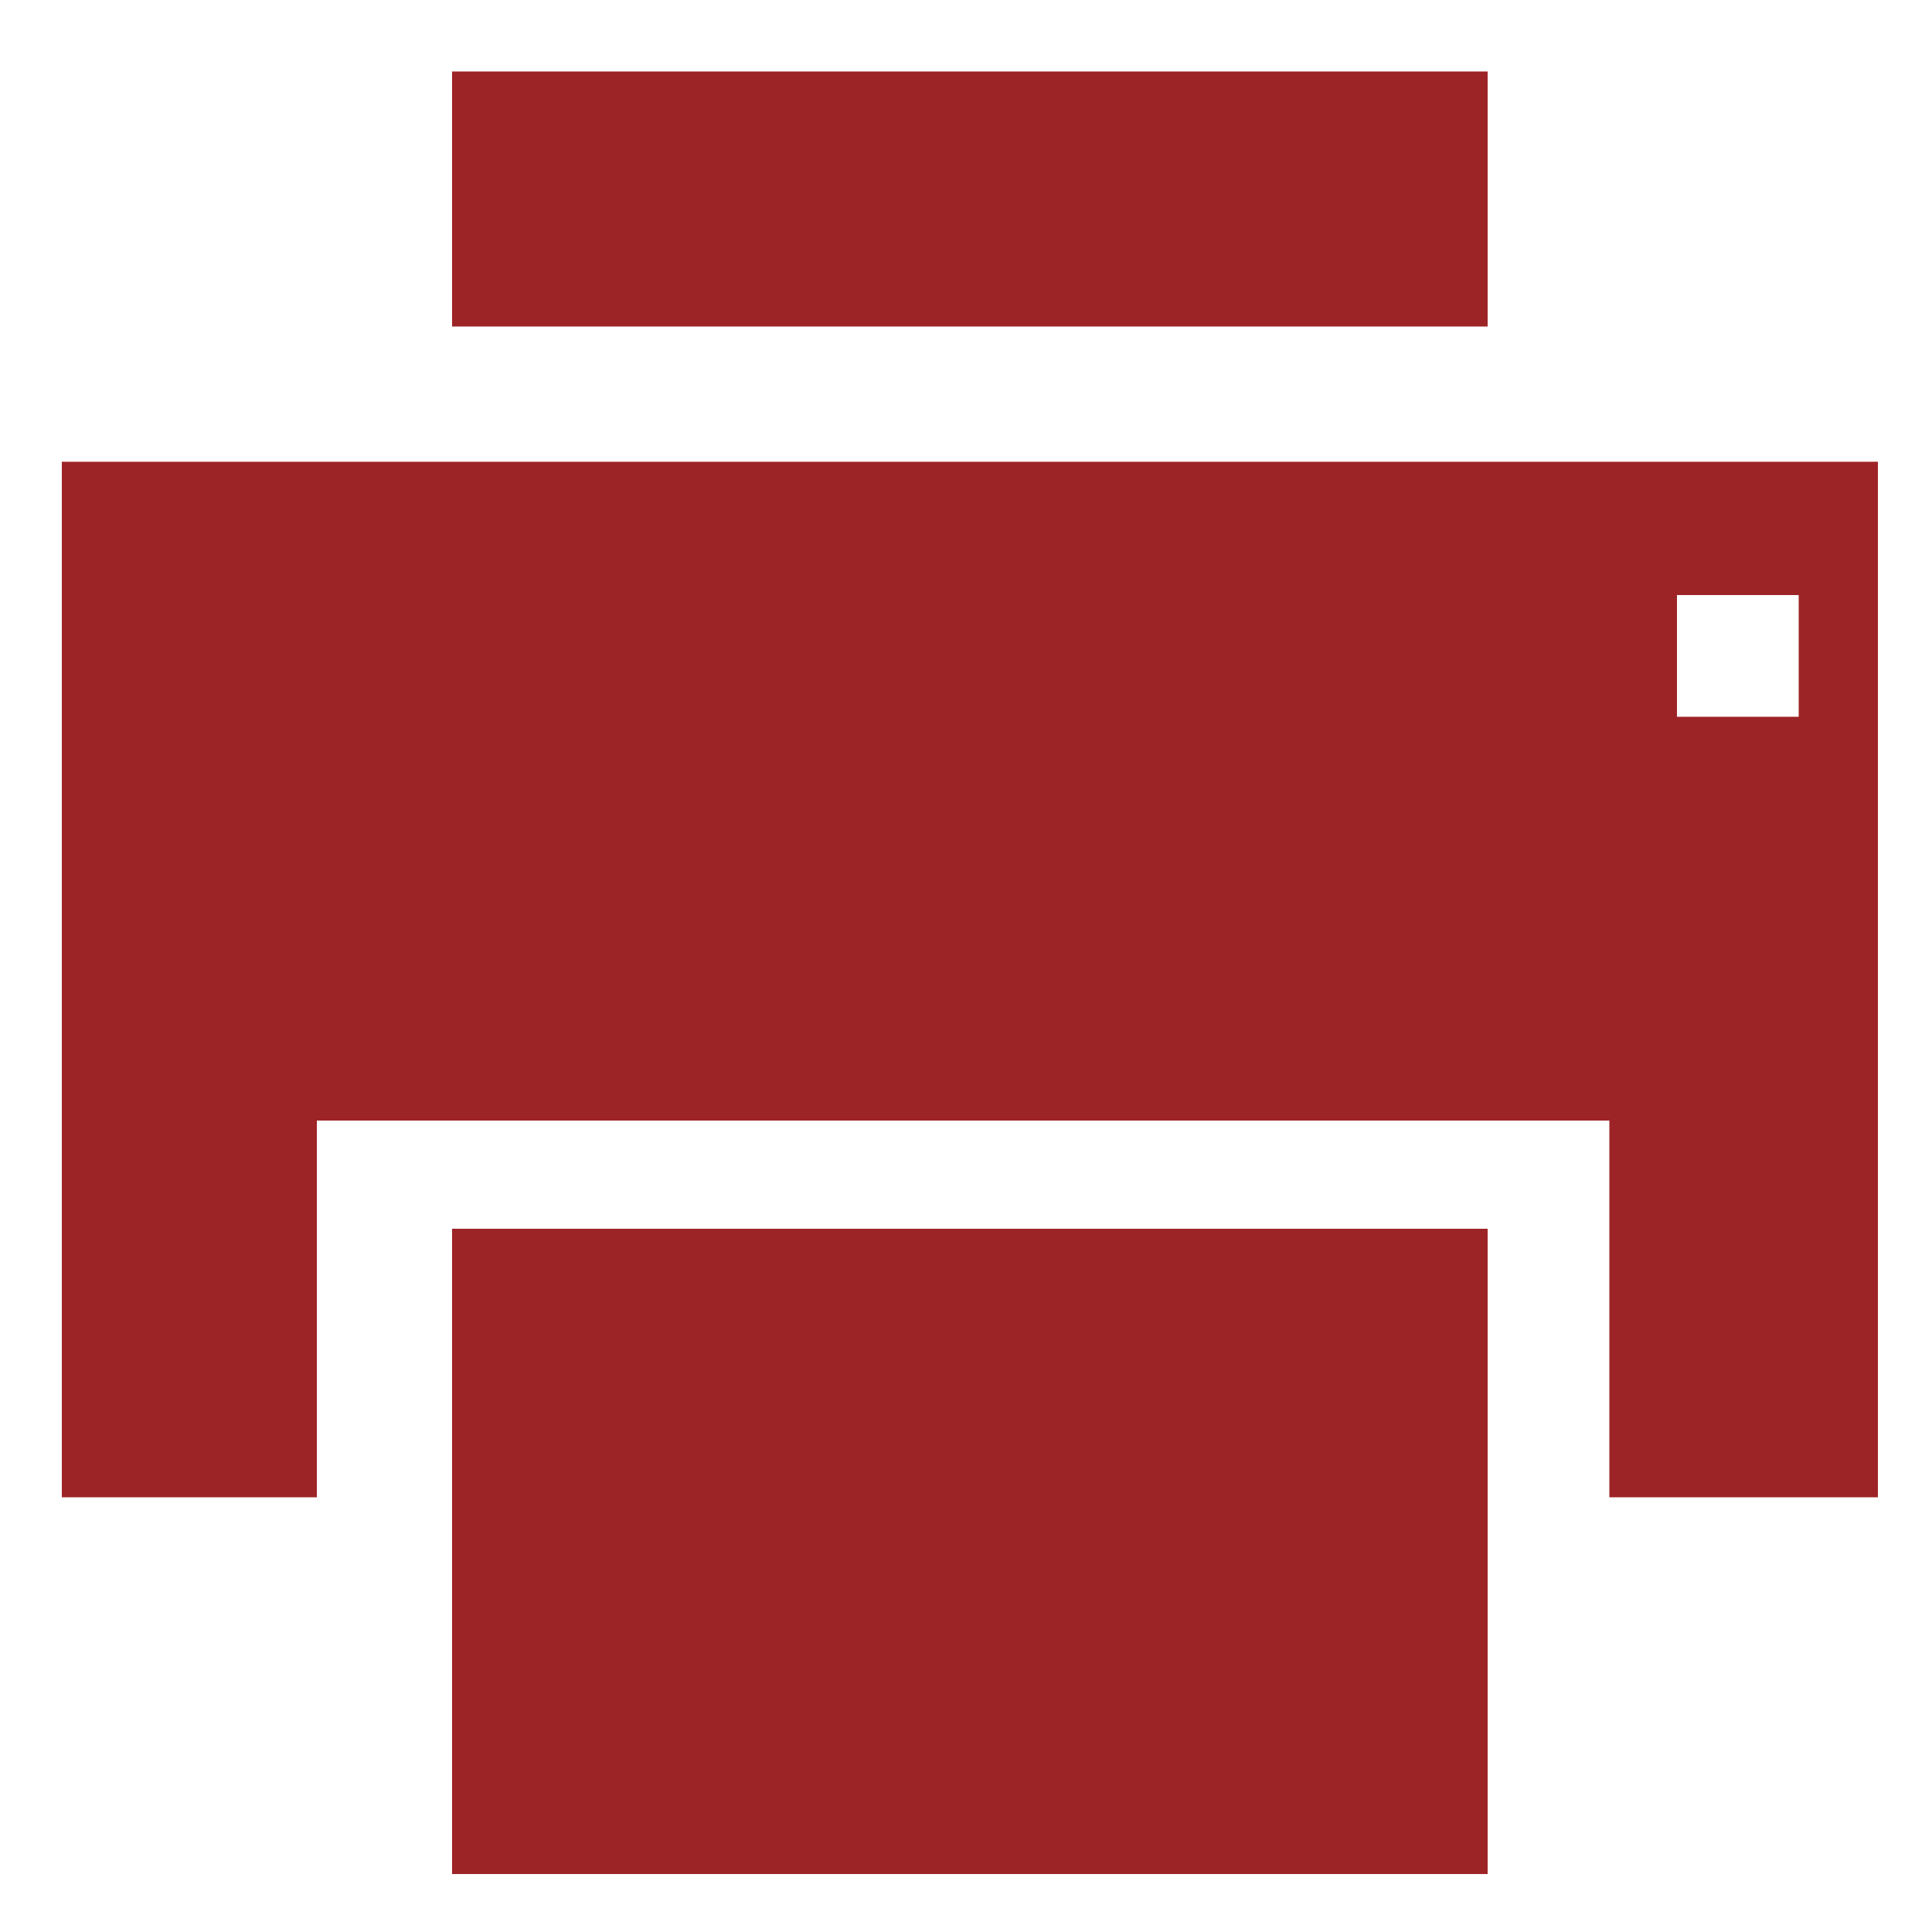
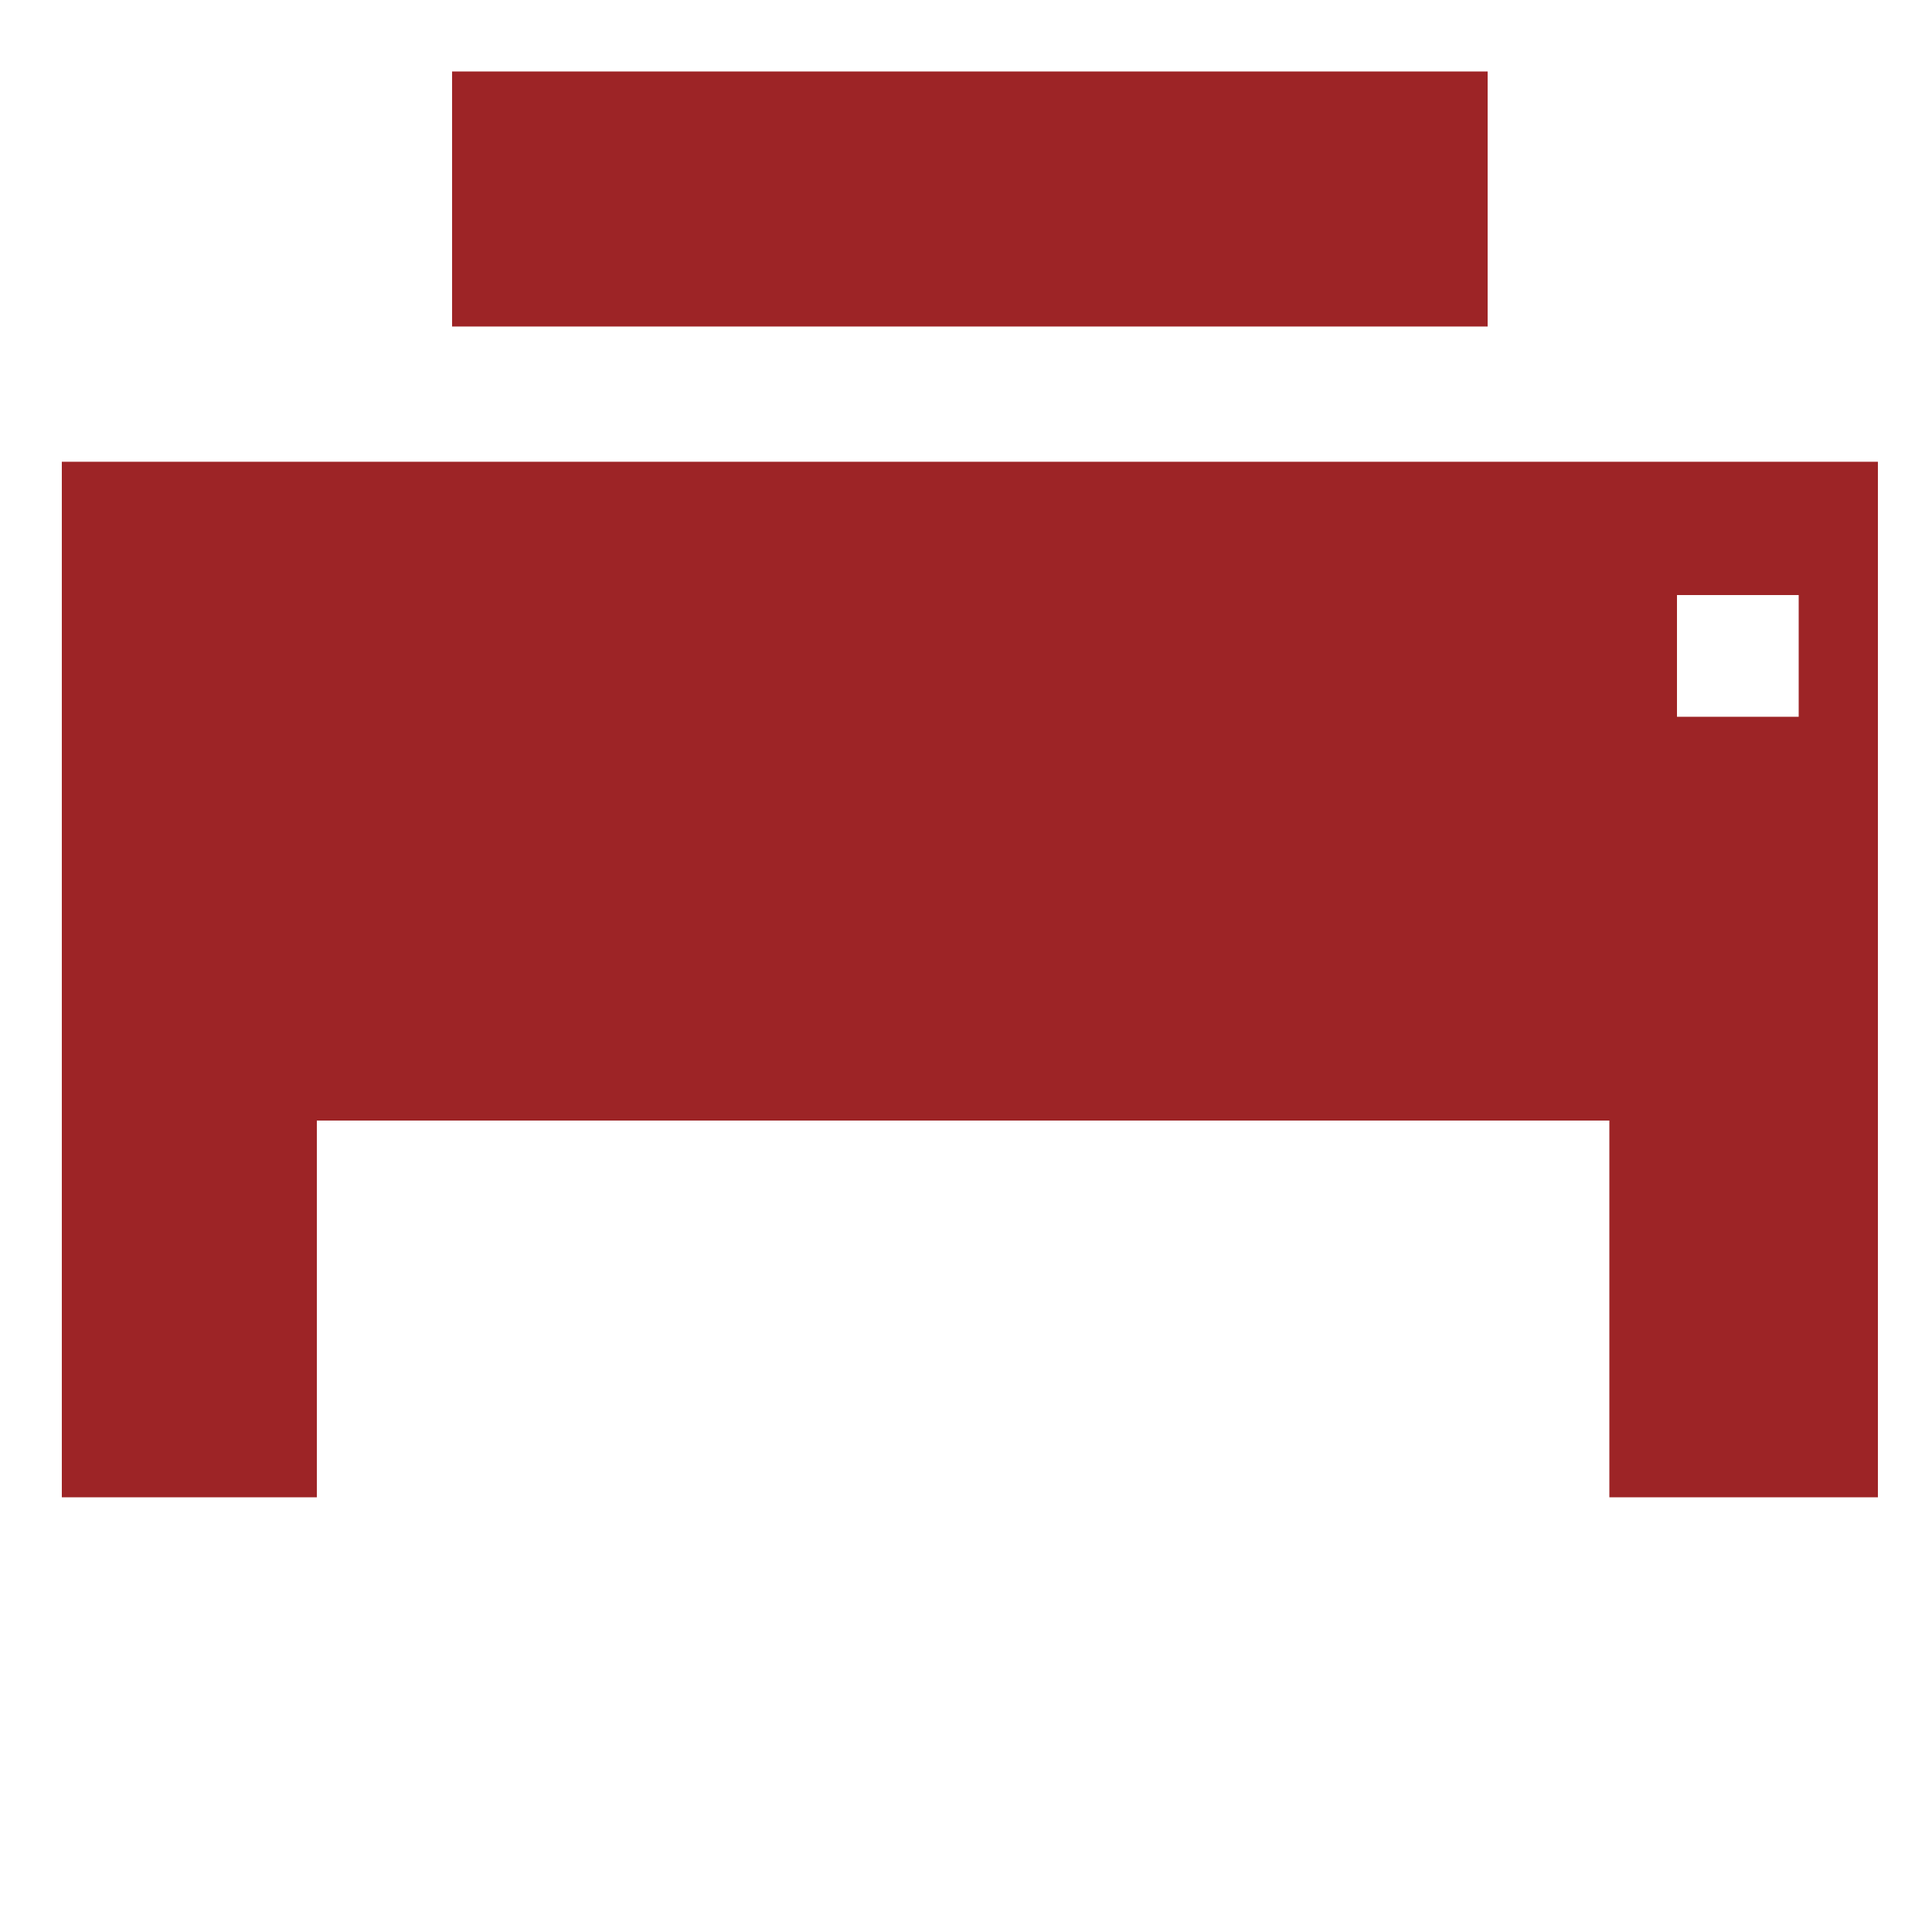
<svg xmlns="http://www.w3.org/2000/svg" version="1.1" id="圖層_1" x="0px" y="0px" viewBox="0 0 100 100" style="enable-background:new 0 0 100 100;" xml:space="preserve">
  <style type="text/css">
	.st0{fill:#9D2426;}
	.st1{fill:#B52924;}
</style>
  <g>
    <rect x="23.4" y="3.7" class="st0" width="53.6" height="13.2" />
    <path class="st0" d="M3.2,23.9v53.6h13.2V58h66.9v19.5h13.9V23.9H3.2z M93.1,37.1h-6.3v-6.3h6.3V37.1z" />
-     <rect x="23.4" y="63.6" class="st0" width="53.6" height="33.4" />
  </g>
</svg>